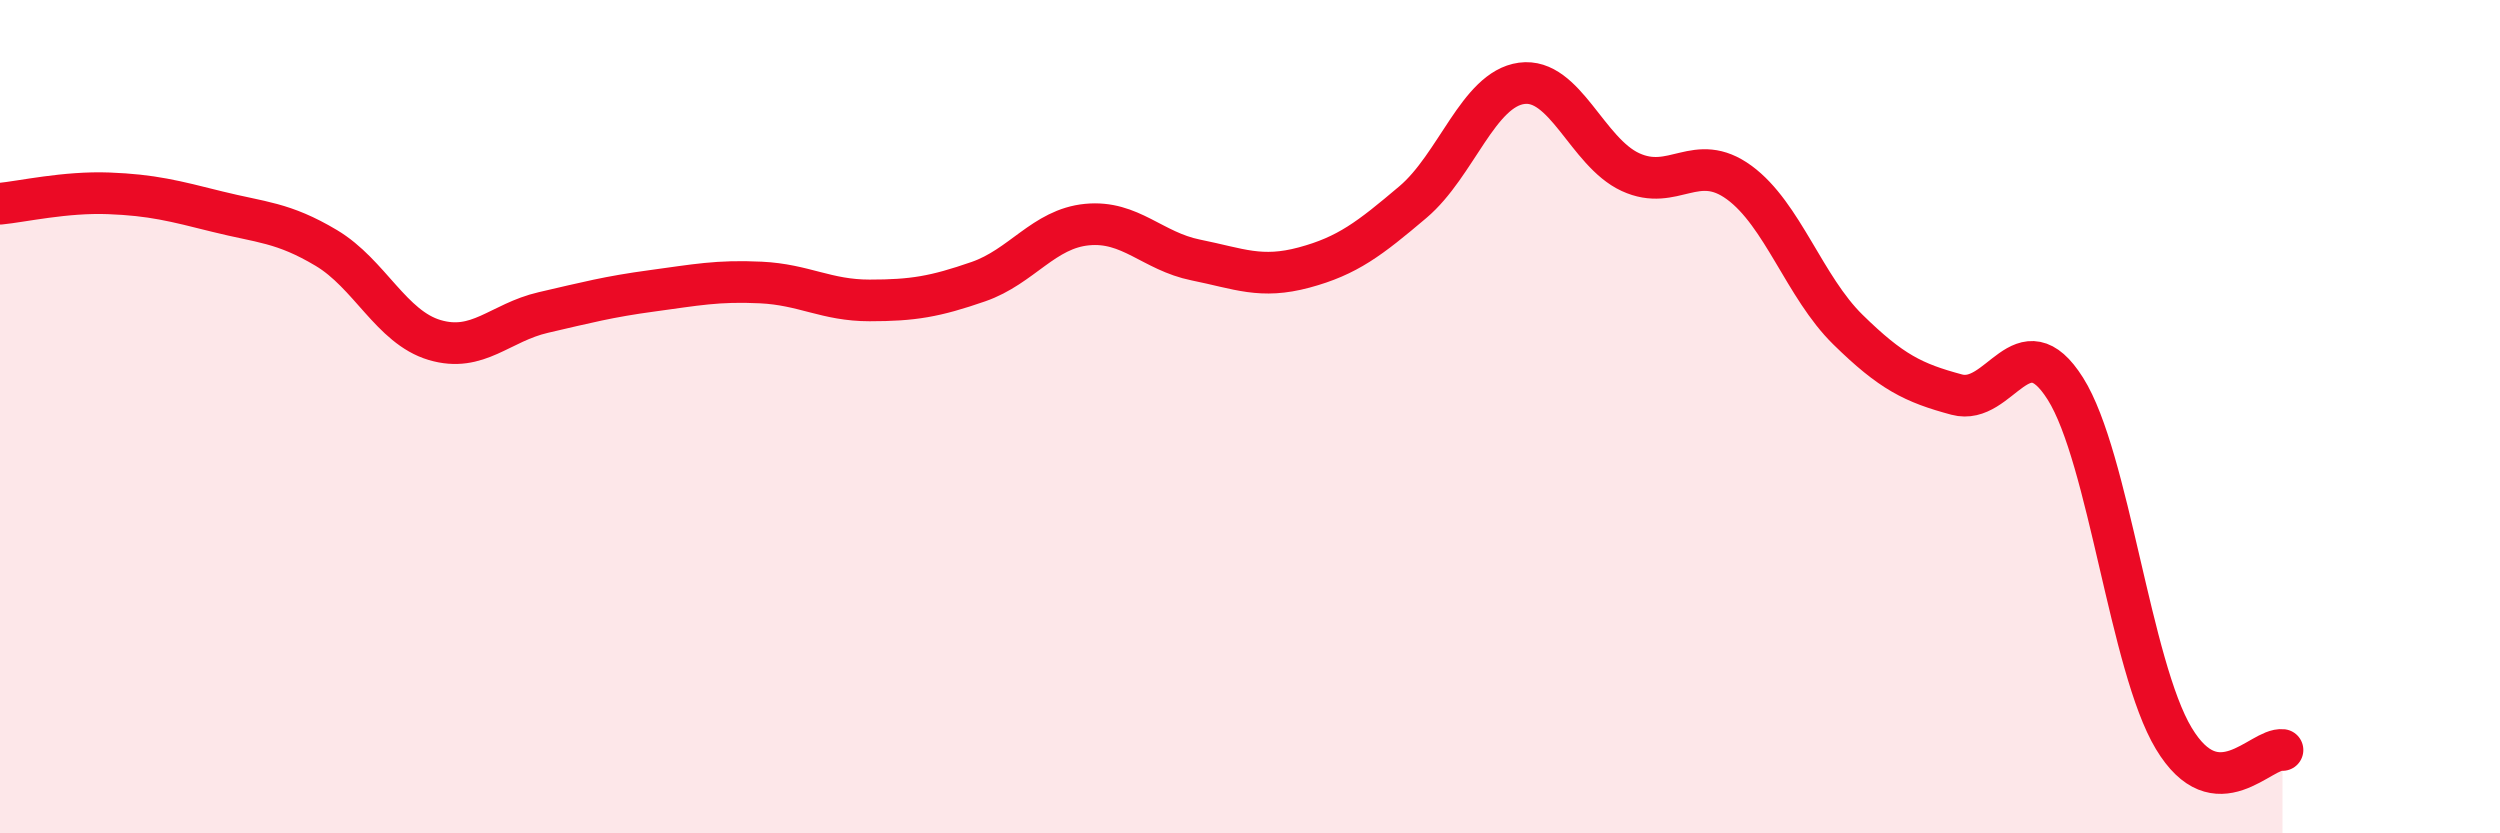
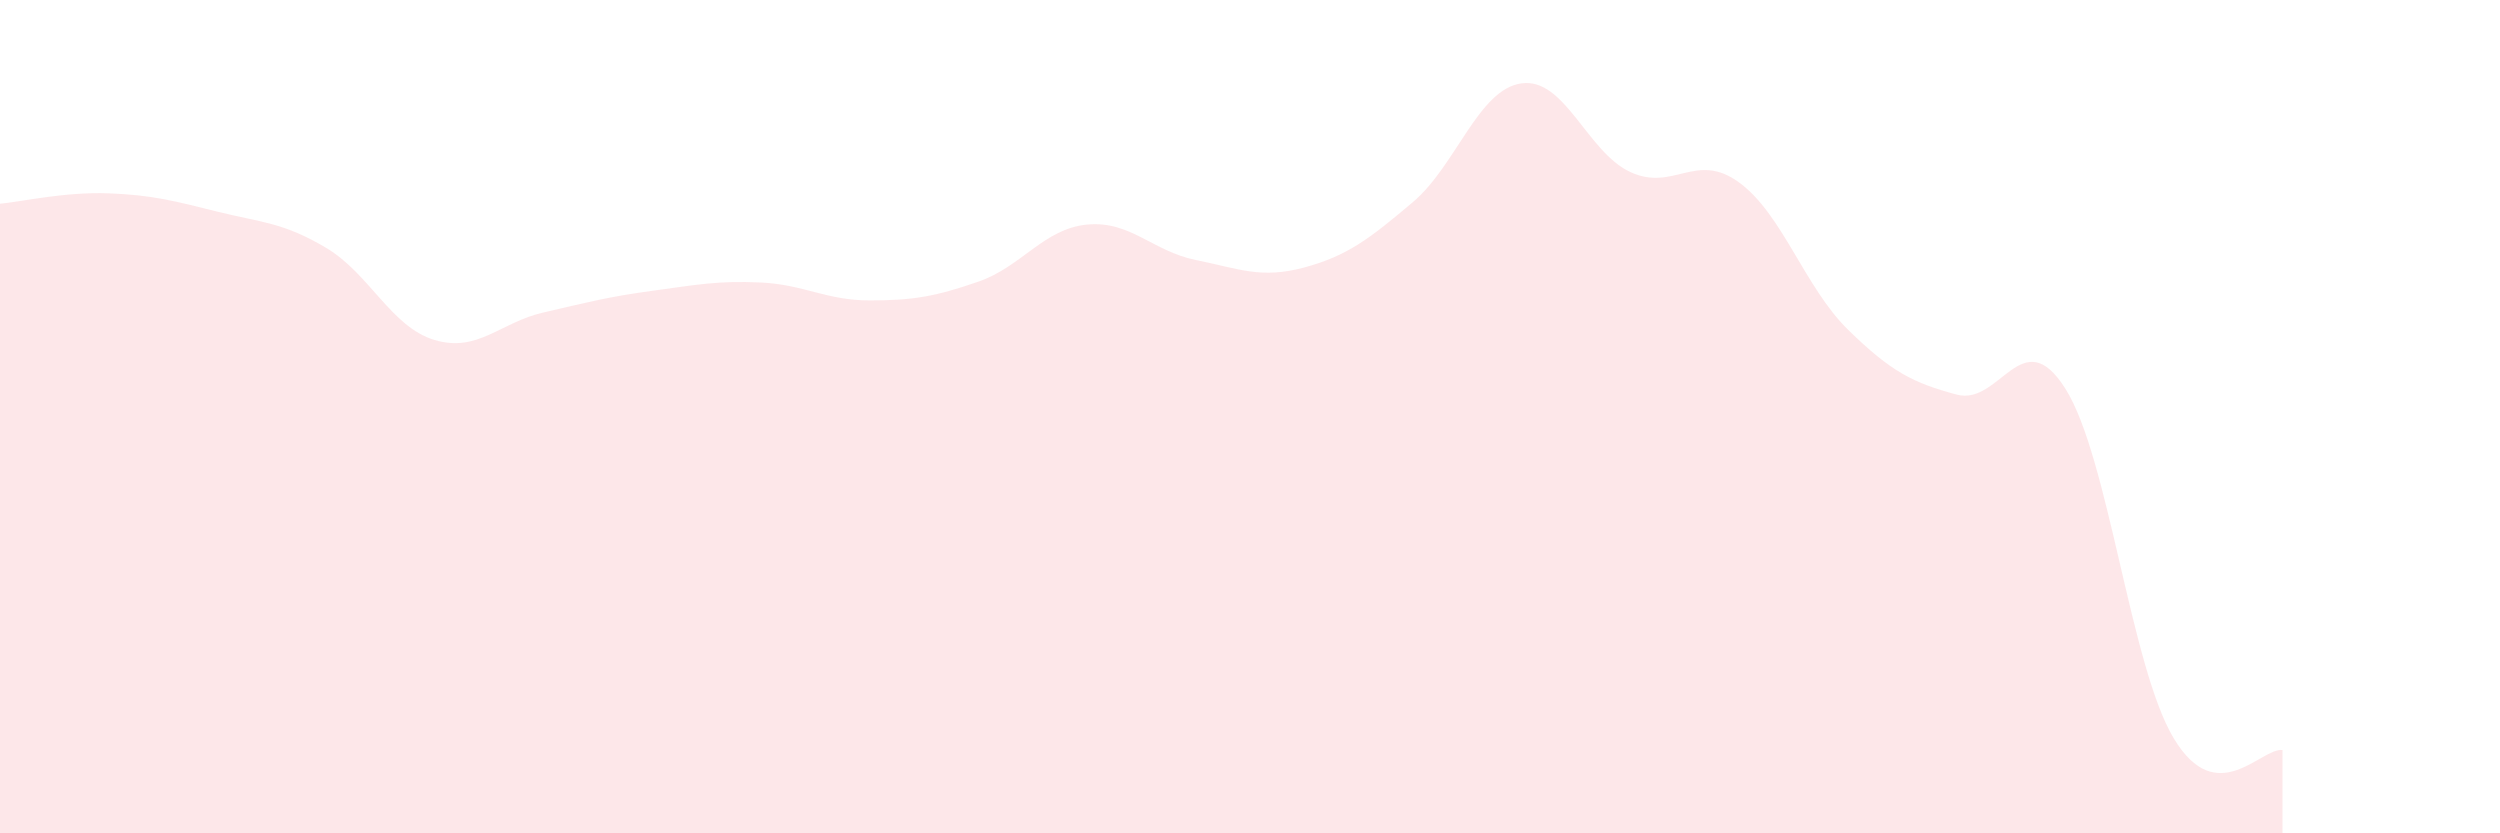
<svg xmlns="http://www.w3.org/2000/svg" width="60" height="20" viewBox="0 0 60 20">
  <path d="M 0,4.89 C 0.52,4.84 1.57,4.6 2.61,4.64 C 3.65,4.68 4.18,4.82 5.22,5.08 C 6.26,5.34 6.79,5.33 7.83,5.95 C 8.87,6.57 9.39,7.85 10.43,8.16 C 11.47,8.47 12,7.74 13.04,7.5 C 14.08,7.26 14.61,7.12 15.65,6.98 C 16.69,6.84 17.22,6.73 18.26,6.78 C 19.3,6.83 19.83,7.21 20.87,7.21 C 21.91,7.21 22.44,7.12 23.48,6.76 C 24.52,6.4 25.05,5.49 26.09,5.39 C 27.13,5.29 27.66,6.03 28.7,6.24 C 29.74,6.45 30.26,6.7 31.3,6.42 C 32.34,6.14 32.87,5.73 33.91,4.85 C 34.95,3.97 35.48,2.14 36.52,2 C 37.56,1.86 38.09,3.65 39.13,4.13 C 40.17,4.61 40.7,3.62 41.74,4.38 C 42.78,5.14 43.31,6.89 44.35,7.91 C 45.39,8.93 45.92,9.19 46.96,9.47 C 48,9.75 48.53,7.68 49.57,9.33 C 50.61,10.98 51.13,15.99 52.17,17.72 C 53.21,19.45 54.26,17.94 54.78,18L54.78 20L0 20Z" fill="#EB0A25" opacity="0.1" stroke-linecap="round" stroke-linejoin="round" />
-   <path d="M 0,4.89 C 0.52,4.84 1.57,4.6 2.61,4.64 C 3.65,4.68 4.18,4.82 5.22,5.08 C 6.26,5.34 6.79,5.33 7.83,5.95 C 8.87,6.57 9.39,7.85 10.43,8.16 C 11.47,8.47 12,7.74 13.04,7.5 C 14.08,7.26 14.61,7.12 15.65,6.98 C 16.69,6.84 17.22,6.73 18.26,6.78 C 19.3,6.83 19.83,7.21 20.87,7.21 C 21.91,7.21 22.44,7.12 23.48,6.76 C 24.52,6.4 25.05,5.49 26.09,5.39 C 27.13,5.29 27.66,6.03 28.7,6.24 C 29.74,6.45 30.26,6.7 31.3,6.42 C 32.34,6.14 32.87,5.73 33.91,4.85 C 34.95,3.97 35.48,2.14 36.52,2 C 37.56,1.86 38.09,3.65 39.13,4.13 C 40.17,4.61 40.7,3.62 41.74,4.38 C 42.78,5.14 43.31,6.89 44.35,7.91 C 45.39,8.93 45.92,9.19 46.96,9.47 C 48,9.75 48.53,7.68 49.57,9.33 C 50.61,10.98 51.13,15.99 52.17,17.72 C 53.21,19.45 54.26,17.94 54.78,18" stroke="#EB0A25" stroke-width="1" fill="none" stroke-linecap="round" stroke-linejoin="round" />
</svg>